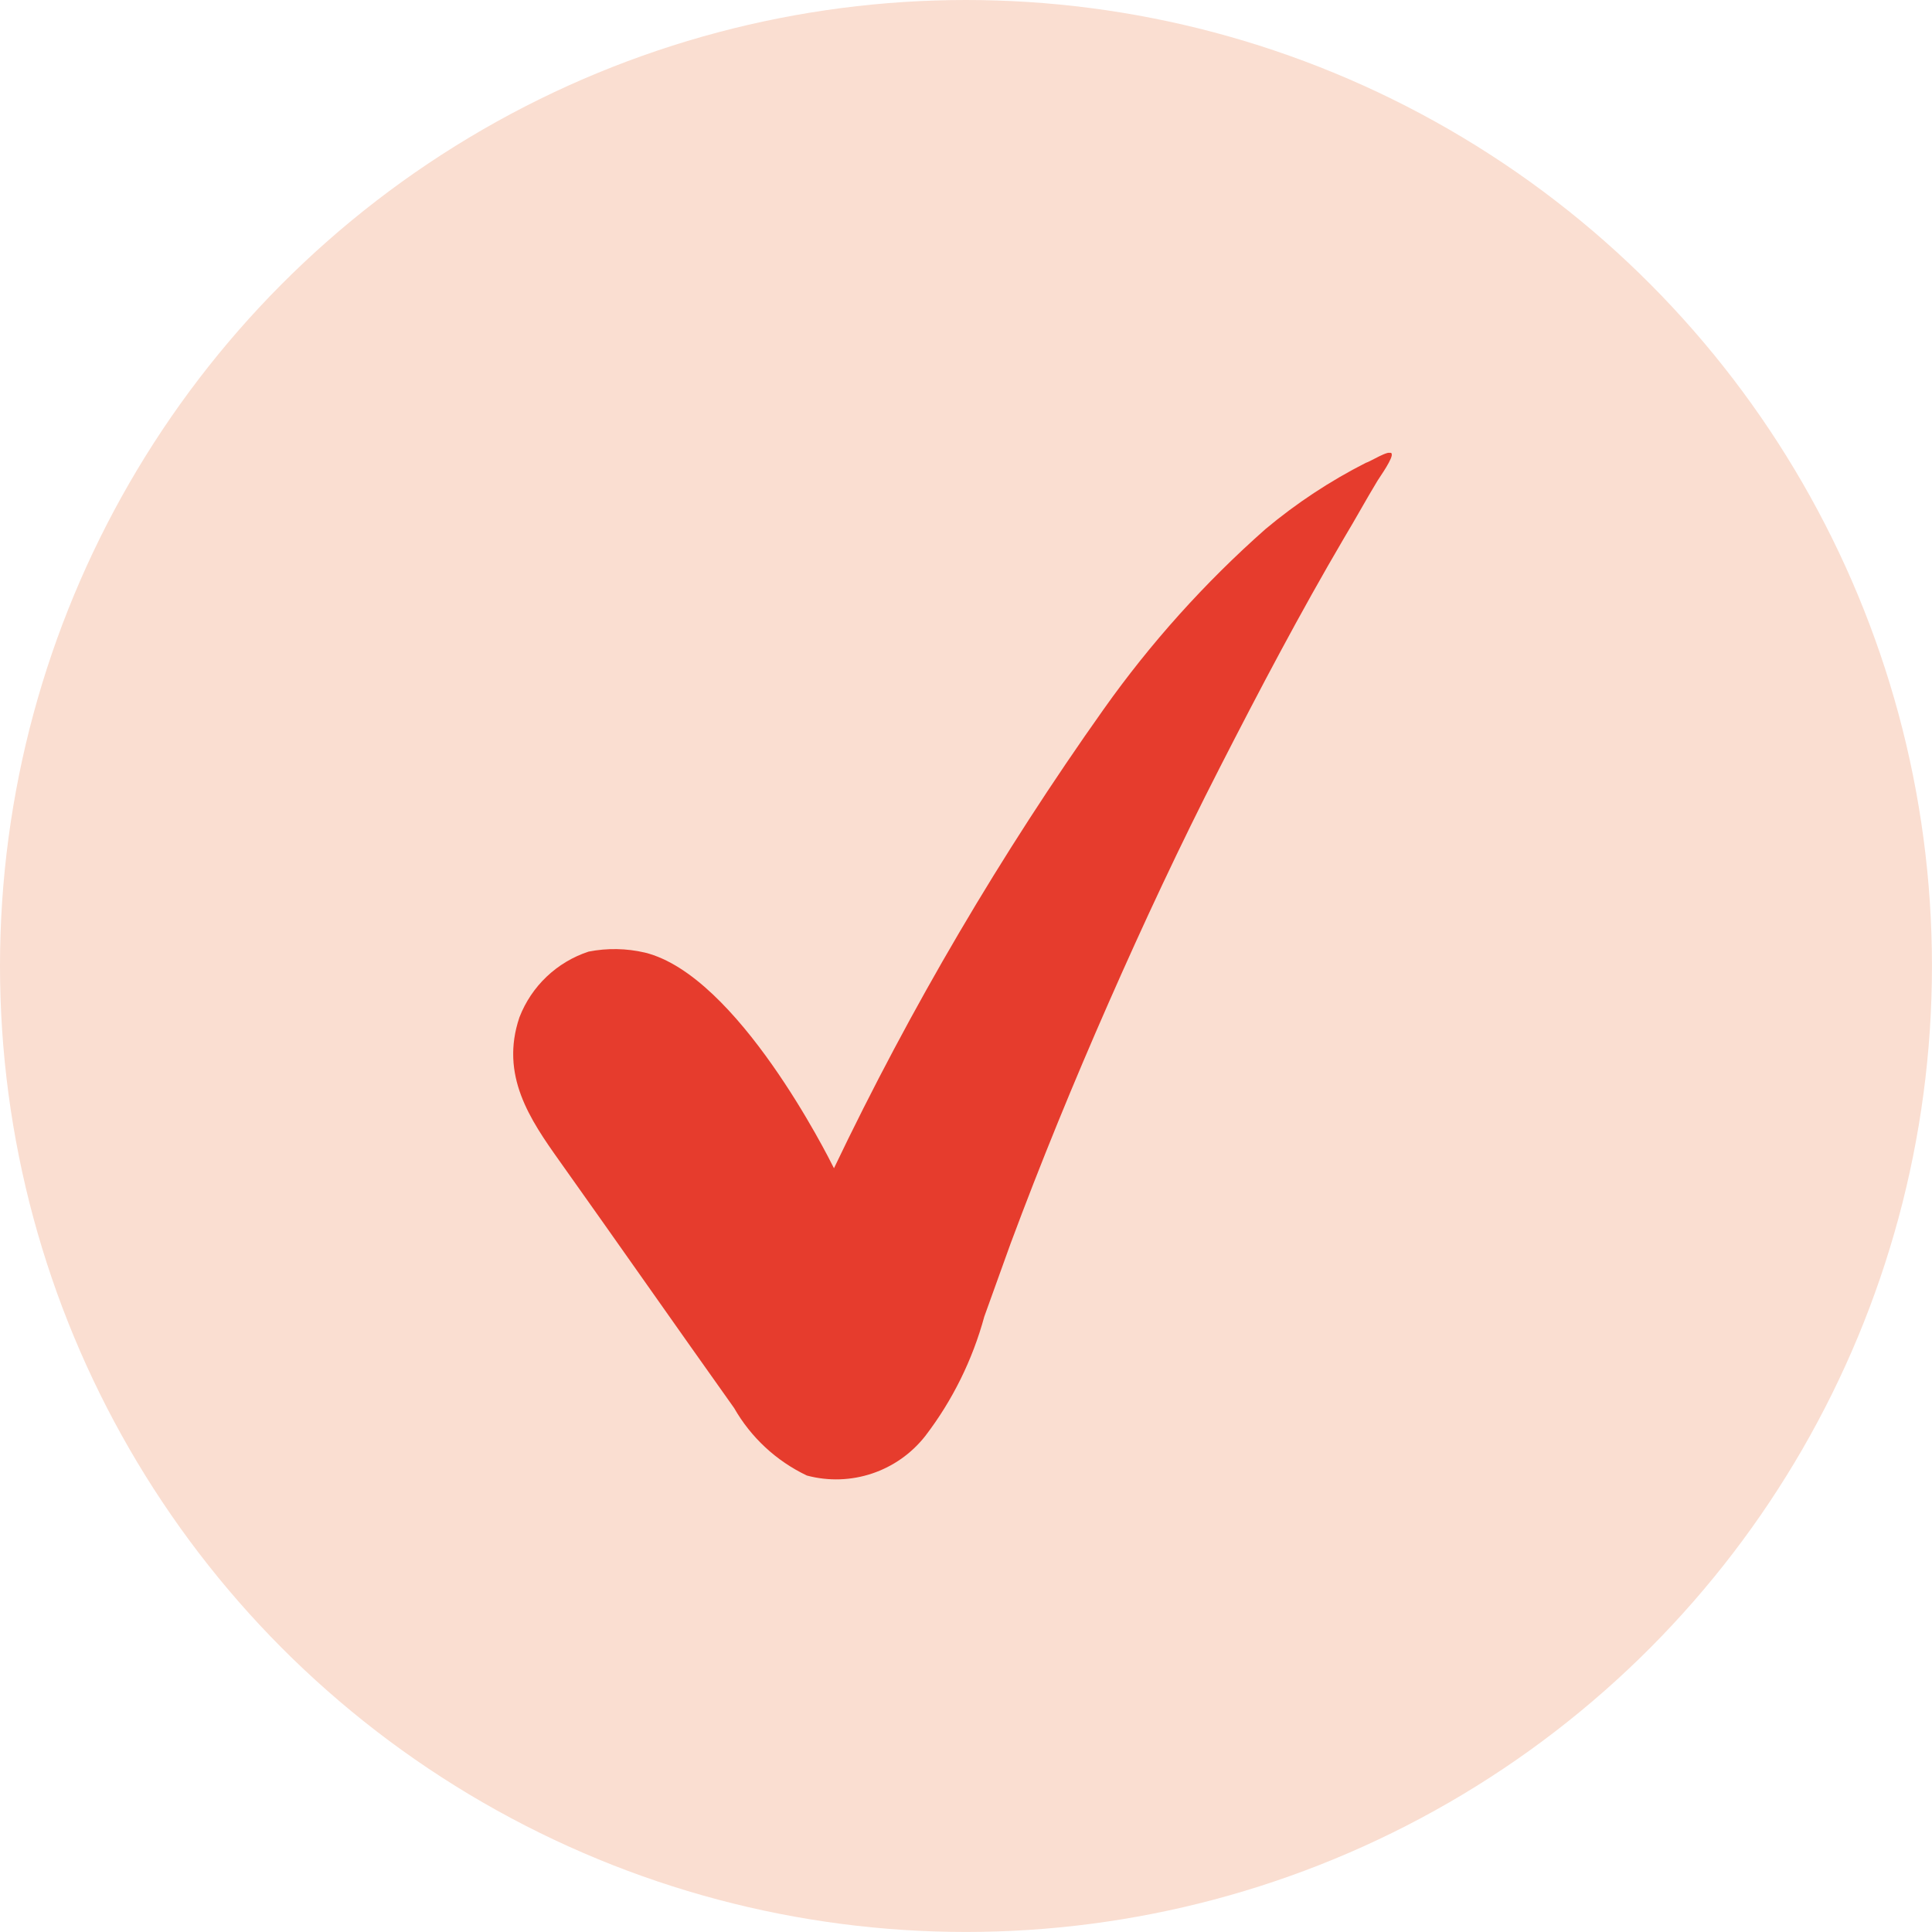
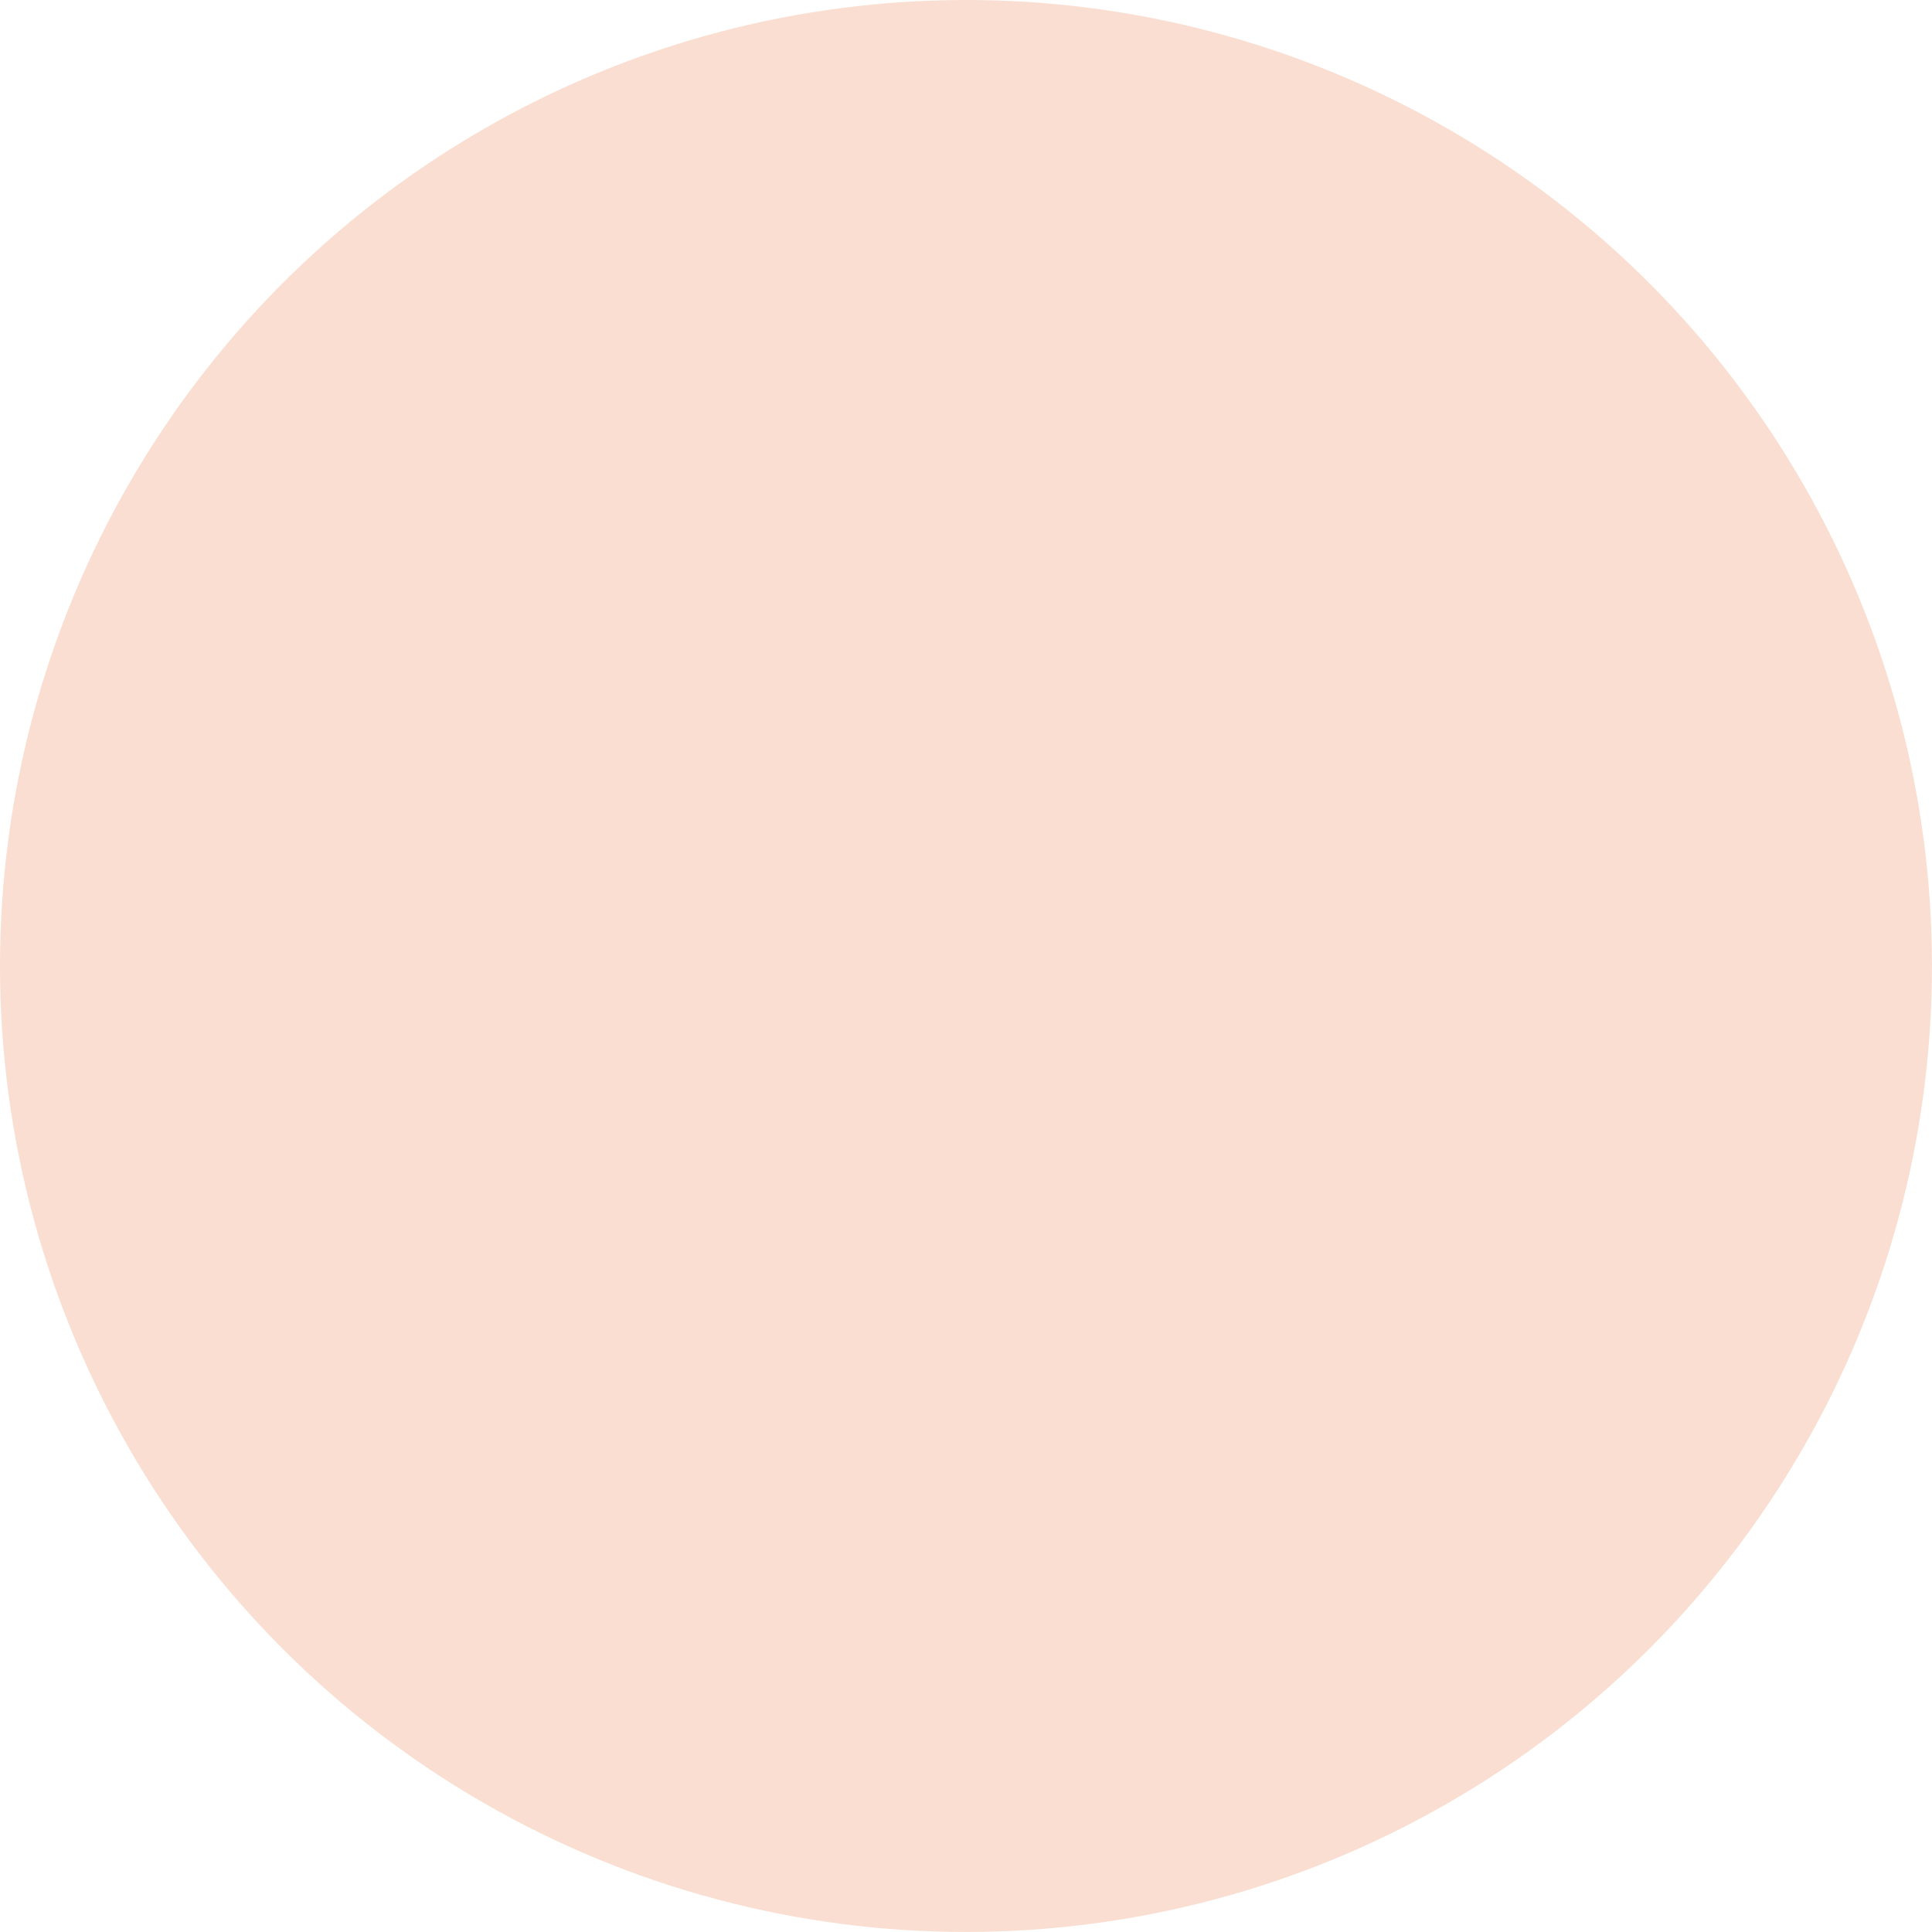
<svg xmlns="http://www.w3.org/2000/svg" id="a" viewBox="0 0 471.55 471.55">
  <defs>
    <style>.h{fill:none;}.i{fill:#e63c2d;}.j{fill:#faded1;}.k{clip-path:url(#e);}</style>
    <clipPath id="e">
      <rect class="h" x="125.26" y="110.52" width="214.43" height="250.82" />
    </clipPath>
  </defs>
  <g id="b">
    <circle id="c" class="j" cx="235.77" cy="235.77" r="235.77" />
    <g id="d">
      <g class="k">
        <g id="f">
-           <path id="g" class="i" d="M203.55,285.14c-1.44-2.88-23.53-47.08-46.15-52.64-4.51-1.05-9.19-1.13-13.73-.24-7.75,2.54-13.95,8.43-16.89,16.04-4.78,14.14,2.57,24.92,9.75,35.02,14.36,20.2,28.29,40.15,42.65,60.34,4.1,7.18,10.3,12.93,17.76,16.48,10.71,2.86,22.08-.95,28.91-9.67,6.64-8.68,11.52-18.57,14.39-29.12l6.4-17.78c7.37-19.81,15.43-39.46,23.95-58.83,8.52-19.38,17.46-38.51,27.17-57.47,9.7-18.96,19.5-37.58,30.38-56.11,2.81-4.66,5.28-9.22,8.1-13.87.51-.85,3.99-5.67,3.4-6.63s-5.28,2.07-6.29,2.31c-8.73,4.44-16.93,9.85-24.44,16.13-14.82,13.09-28.08,27.84-39.51,43.97-25.11,35.41-47.14,72.91-65.85,112.07" />
-         </g>
+           </g>
      </g>
    </g>
  </g>
</svg>